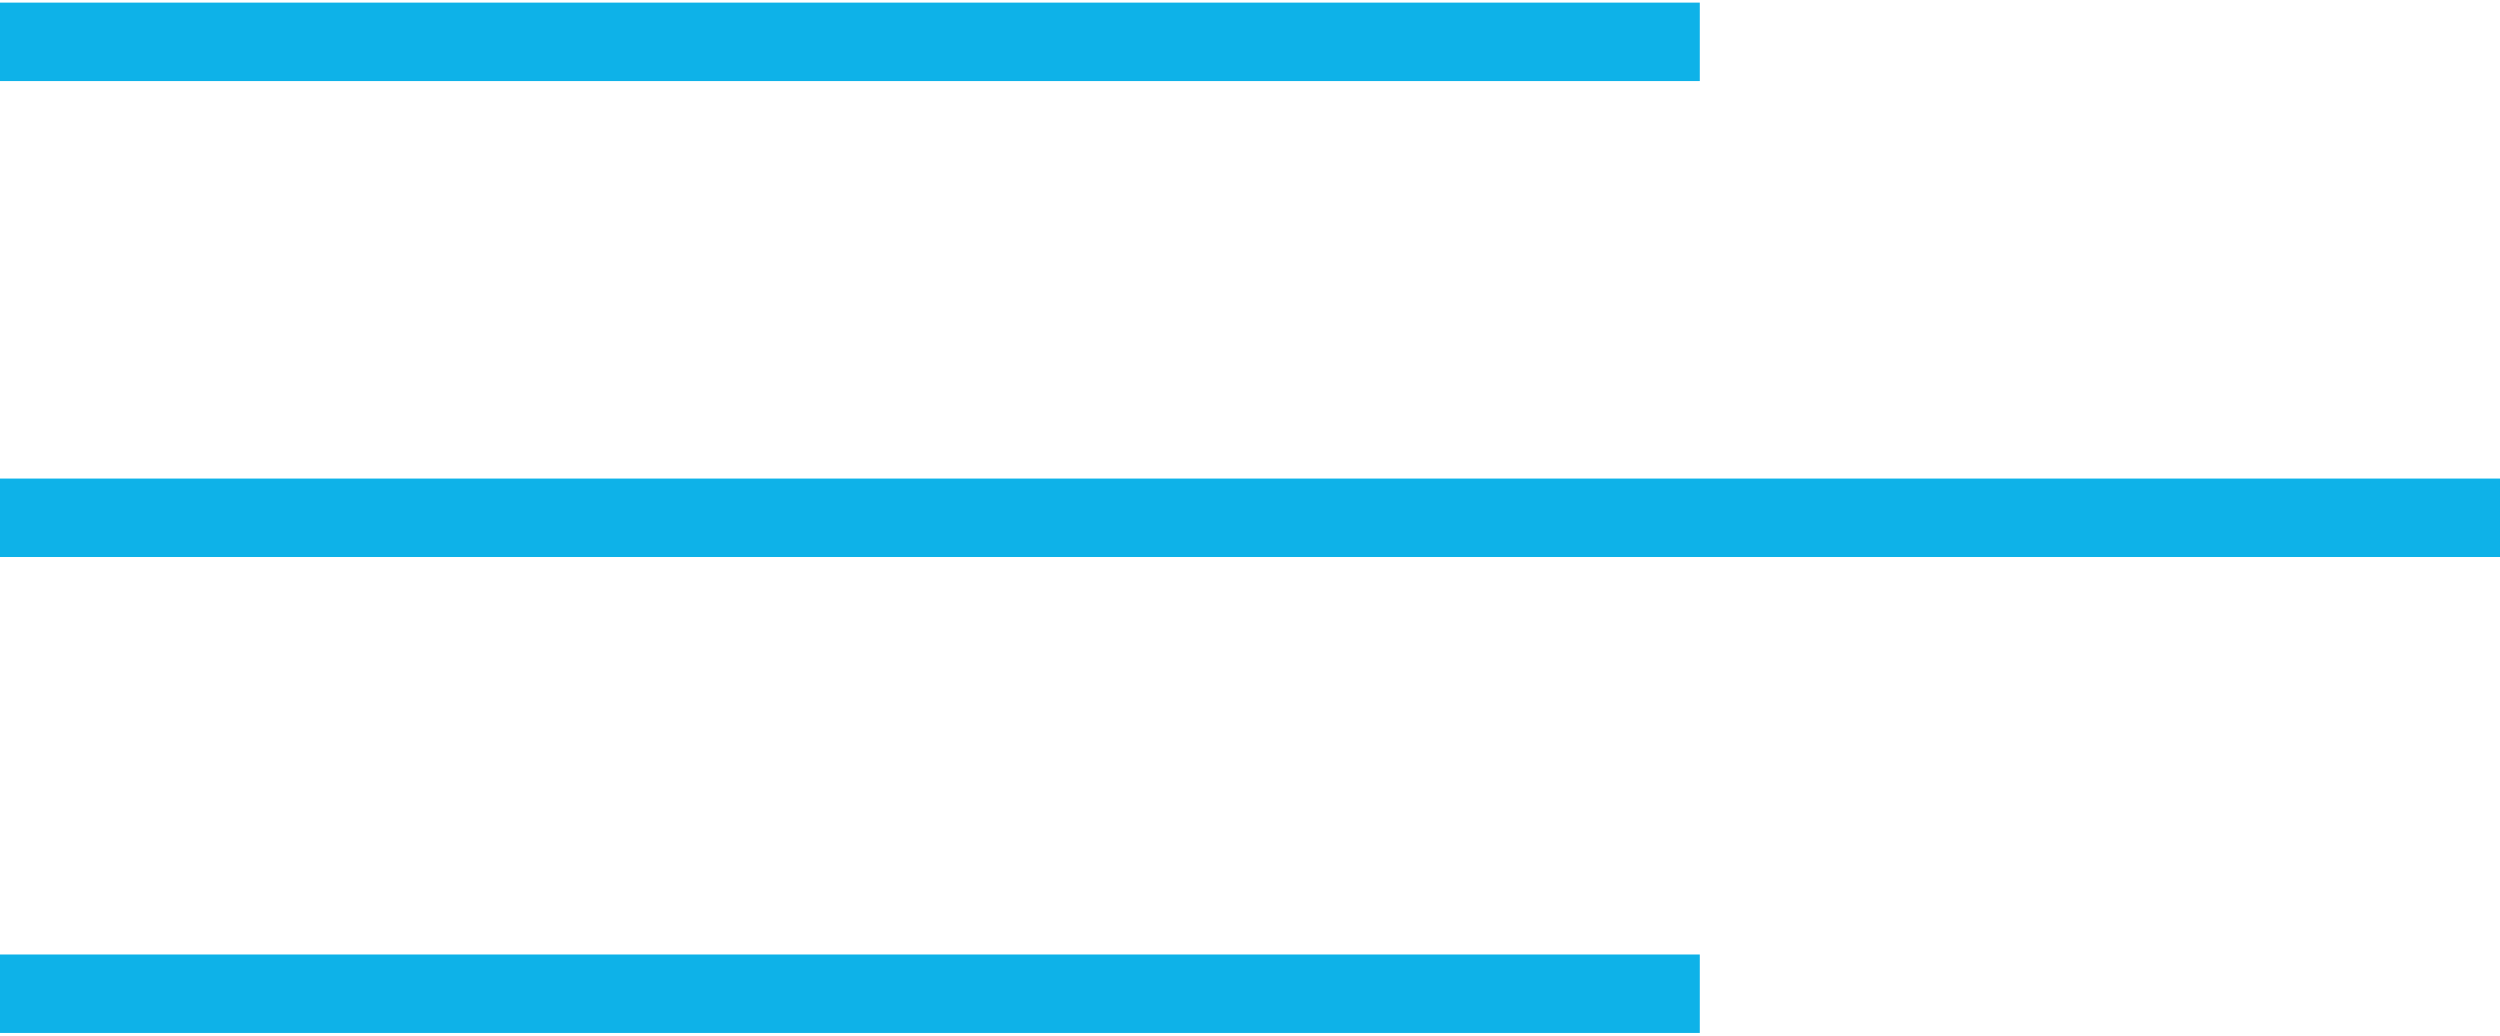
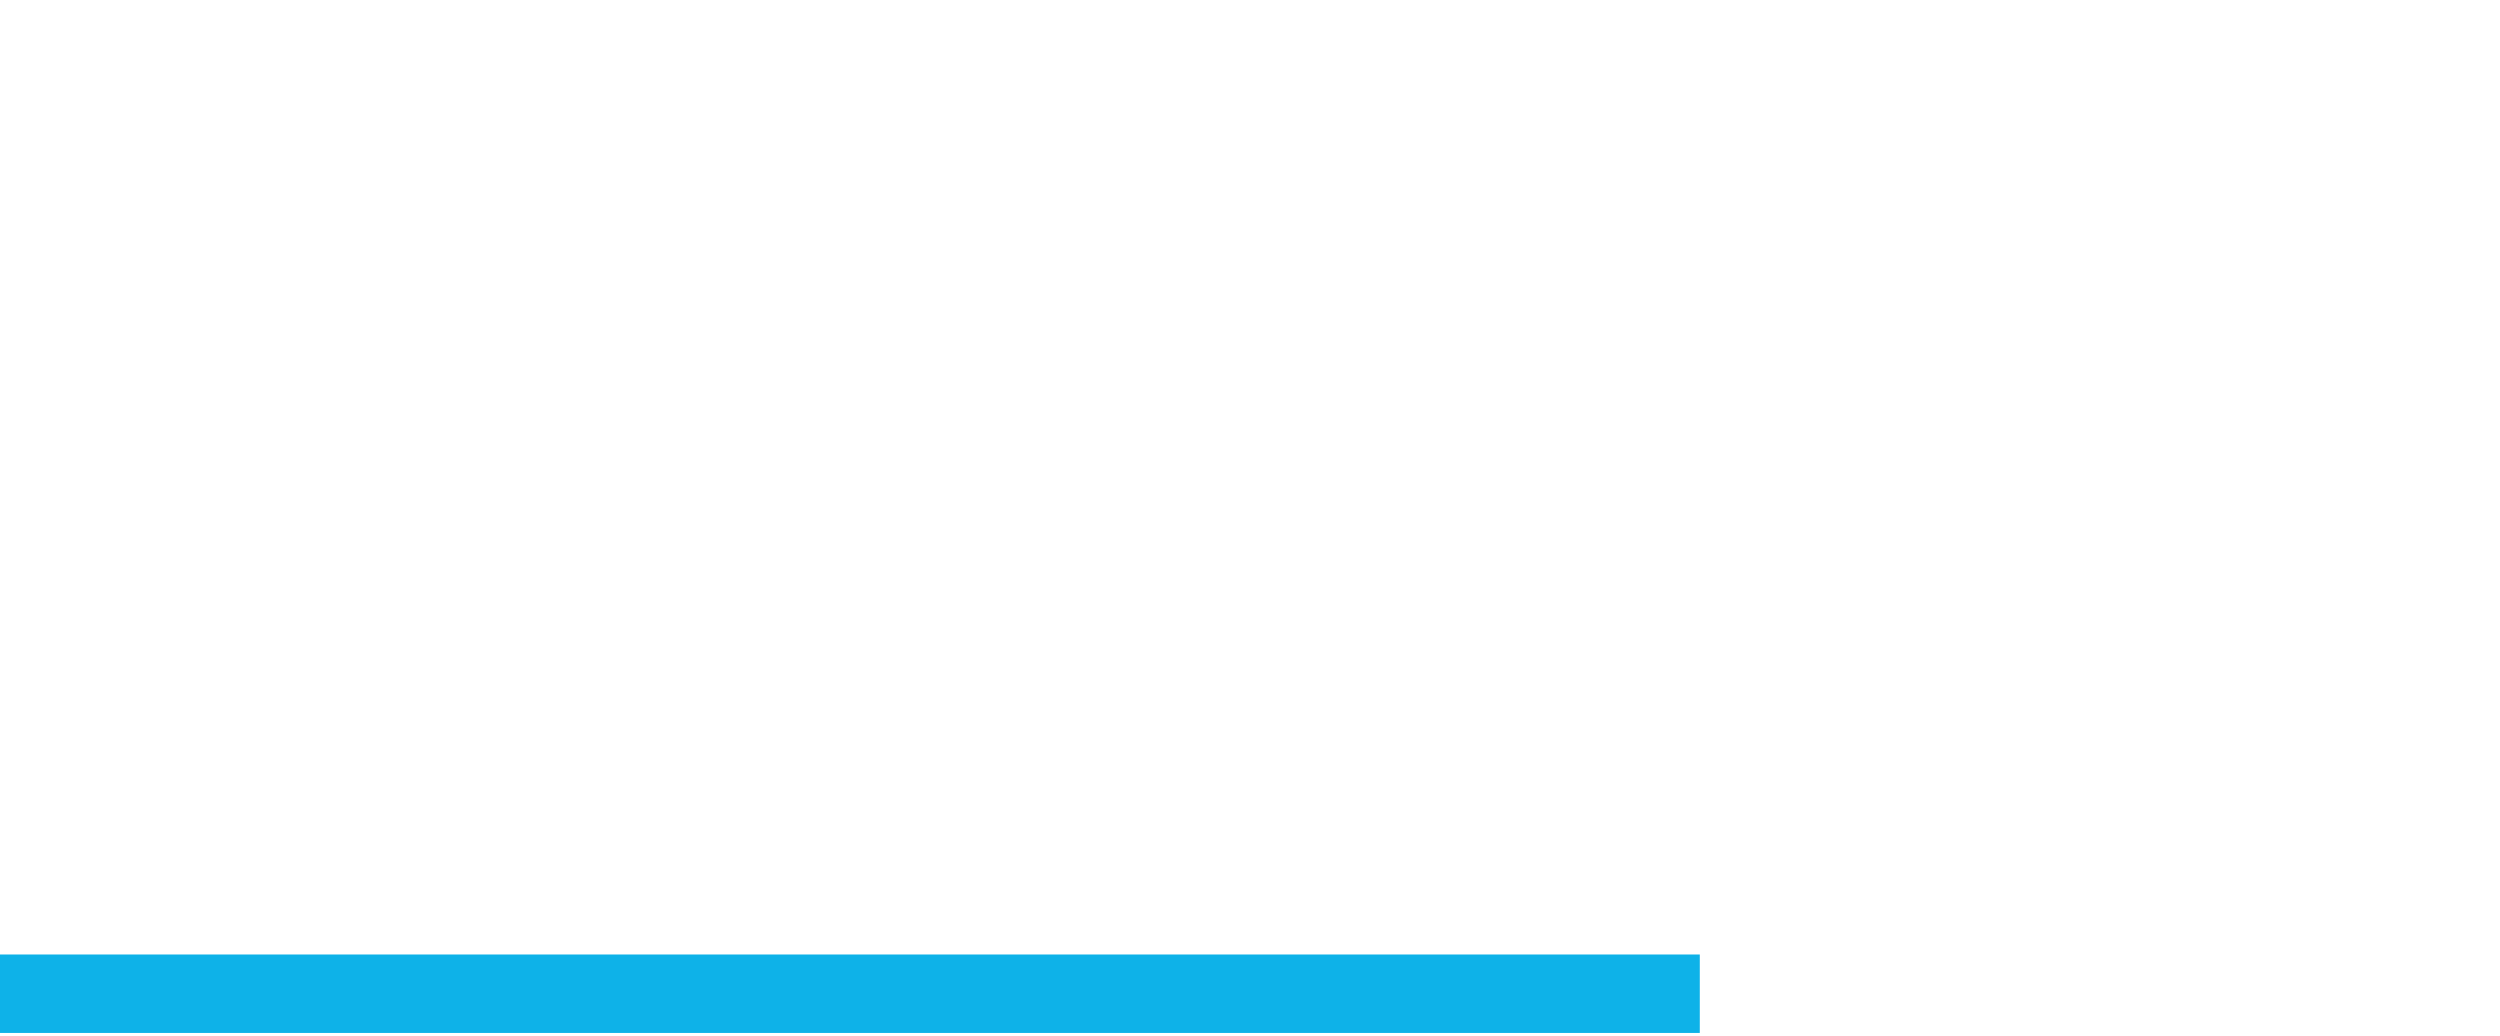
<svg xmlns="http://www.w3.org/2000/svg" version="1.1" id="图层_1" x="0px" y="0px" viewBox="0 0 47.8 19.8" style="enable-background:new 0 0 47.8 19.8;" xml:space="preserve">
  <style type="text/css">
	.st0{fill:none;stroke:#0EB2E8;stroke-width:1.5;stroke-miterlimit:10;}
</style>
  <g>
-     <line class="st0" x1="0" y1="0.8" x2="32.5" y2="0.8" />
-     <line class="st0" x1="0" y1="9.9" x2="47.8" y2="9.9" />
    <line class="st0" x1="0" y1="19" x2="32.5" y2="19" />
  </g>
</svg>